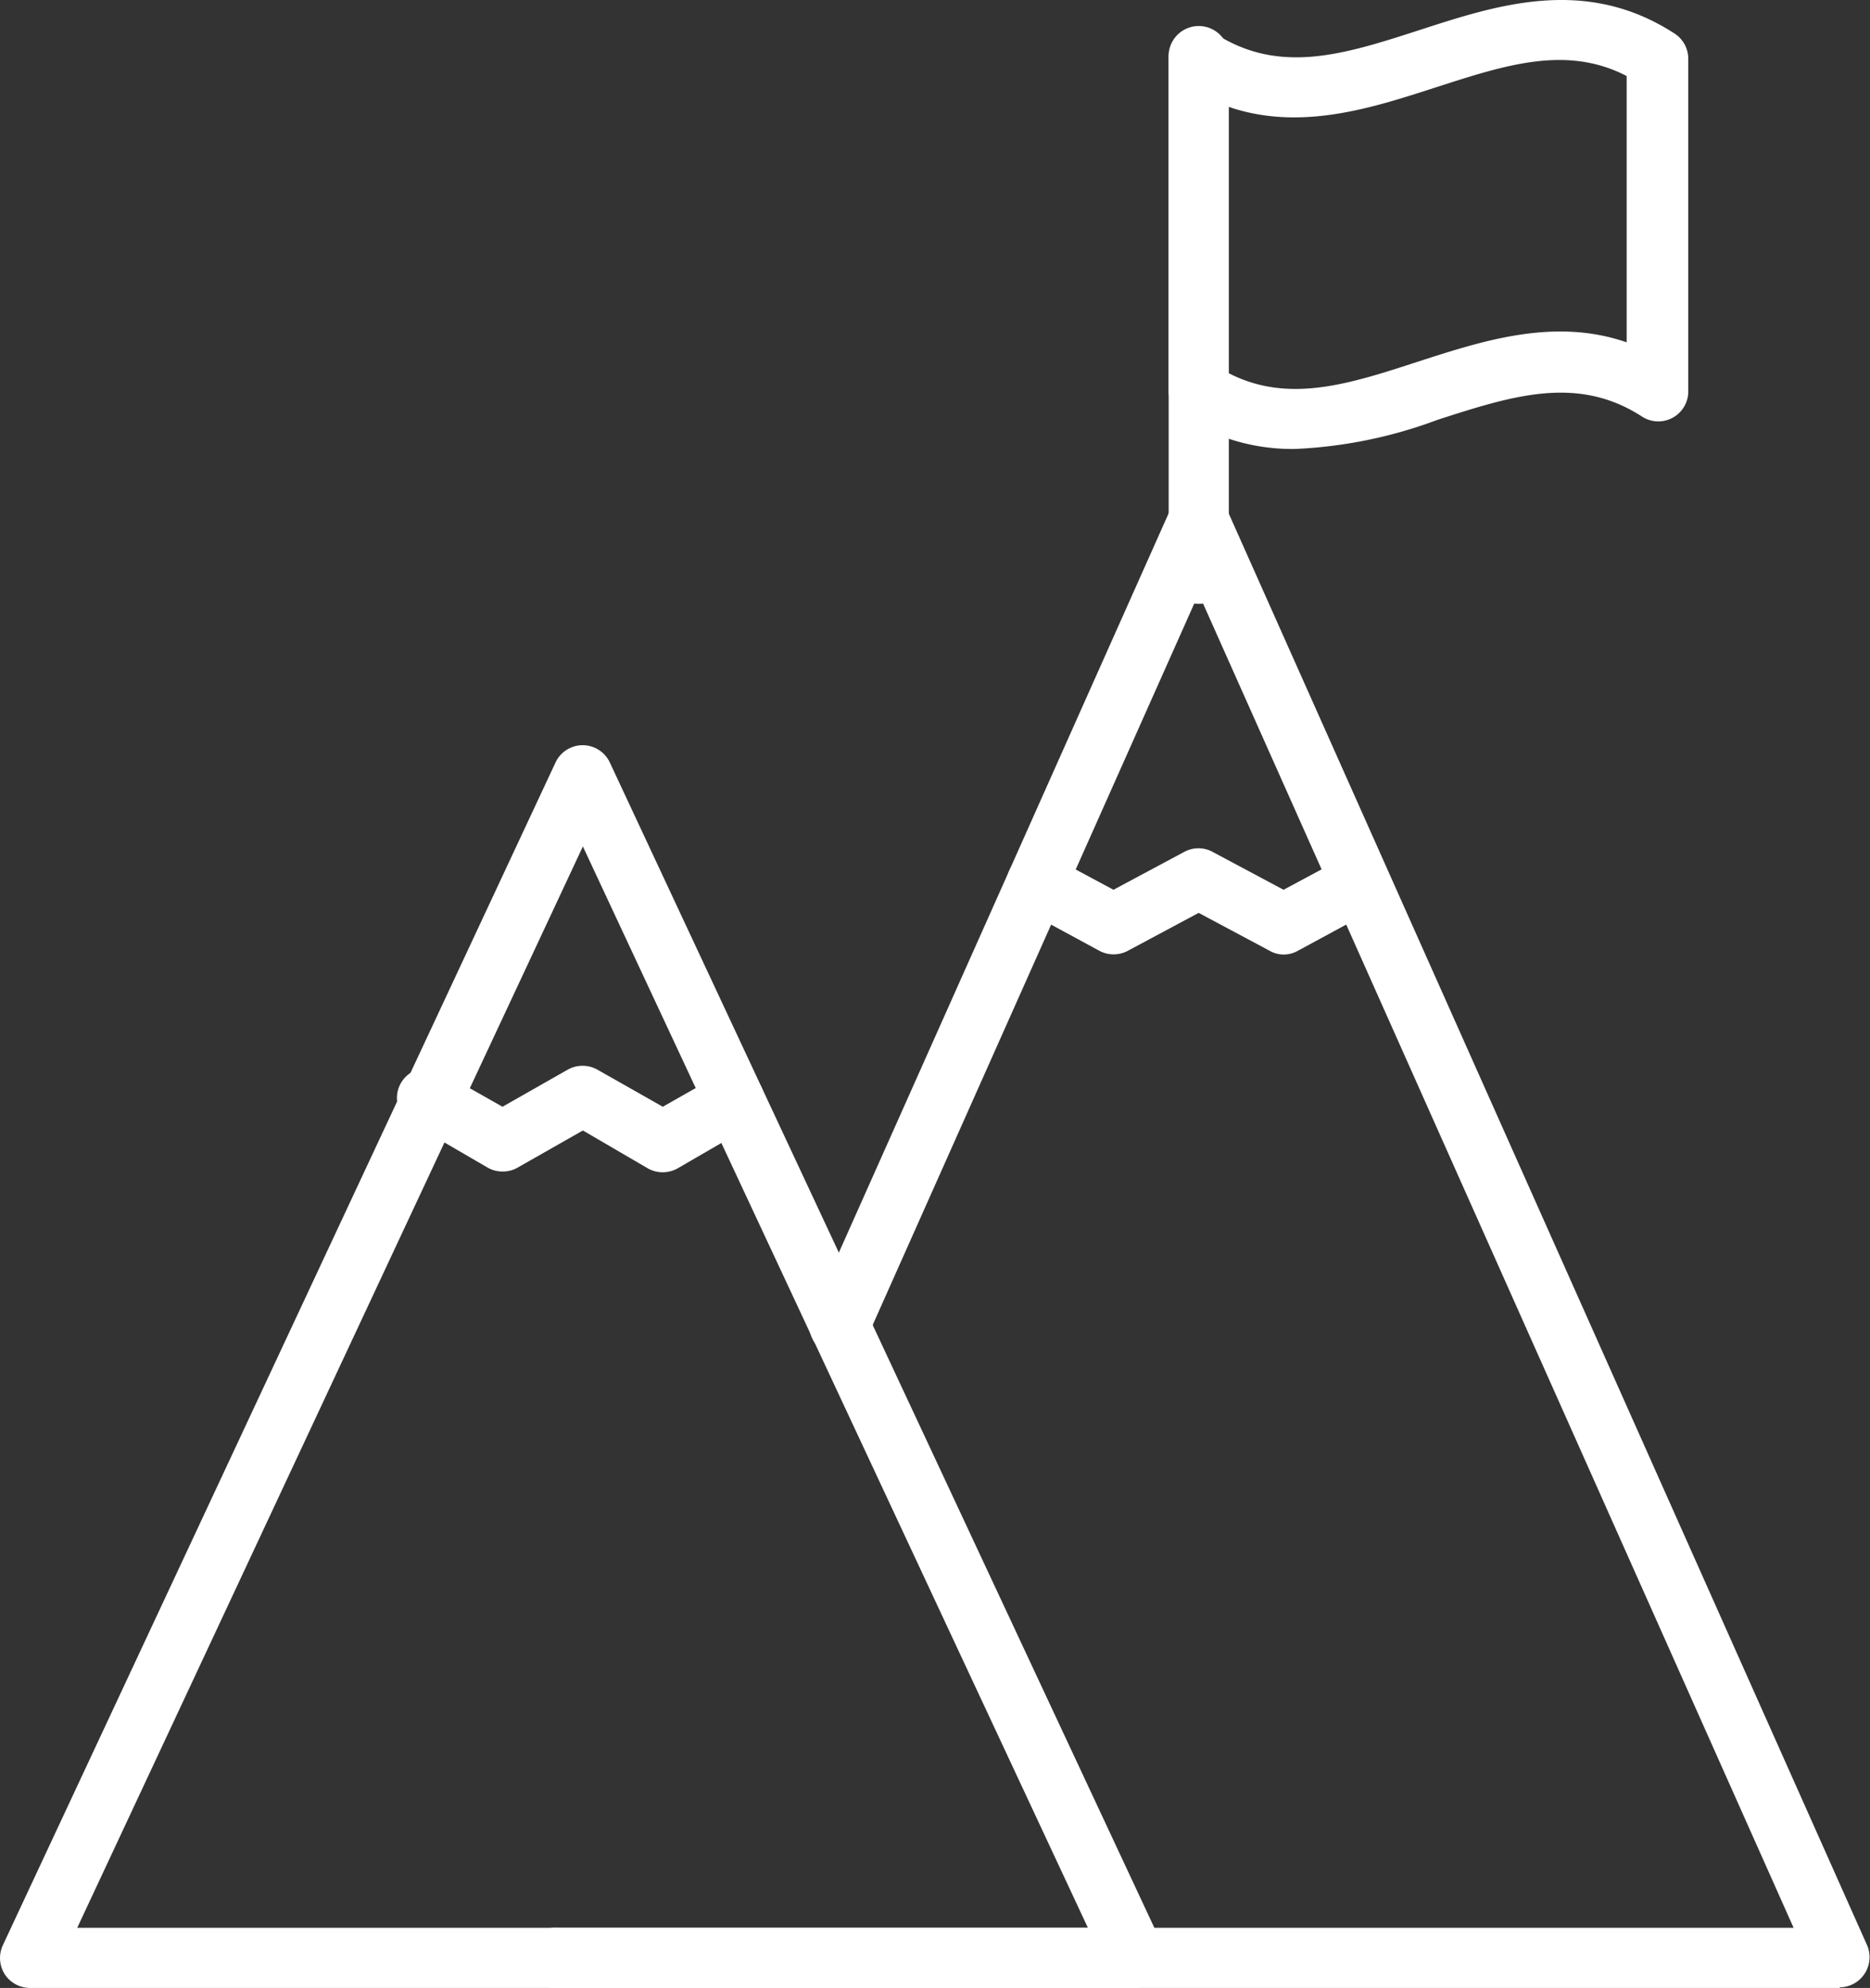
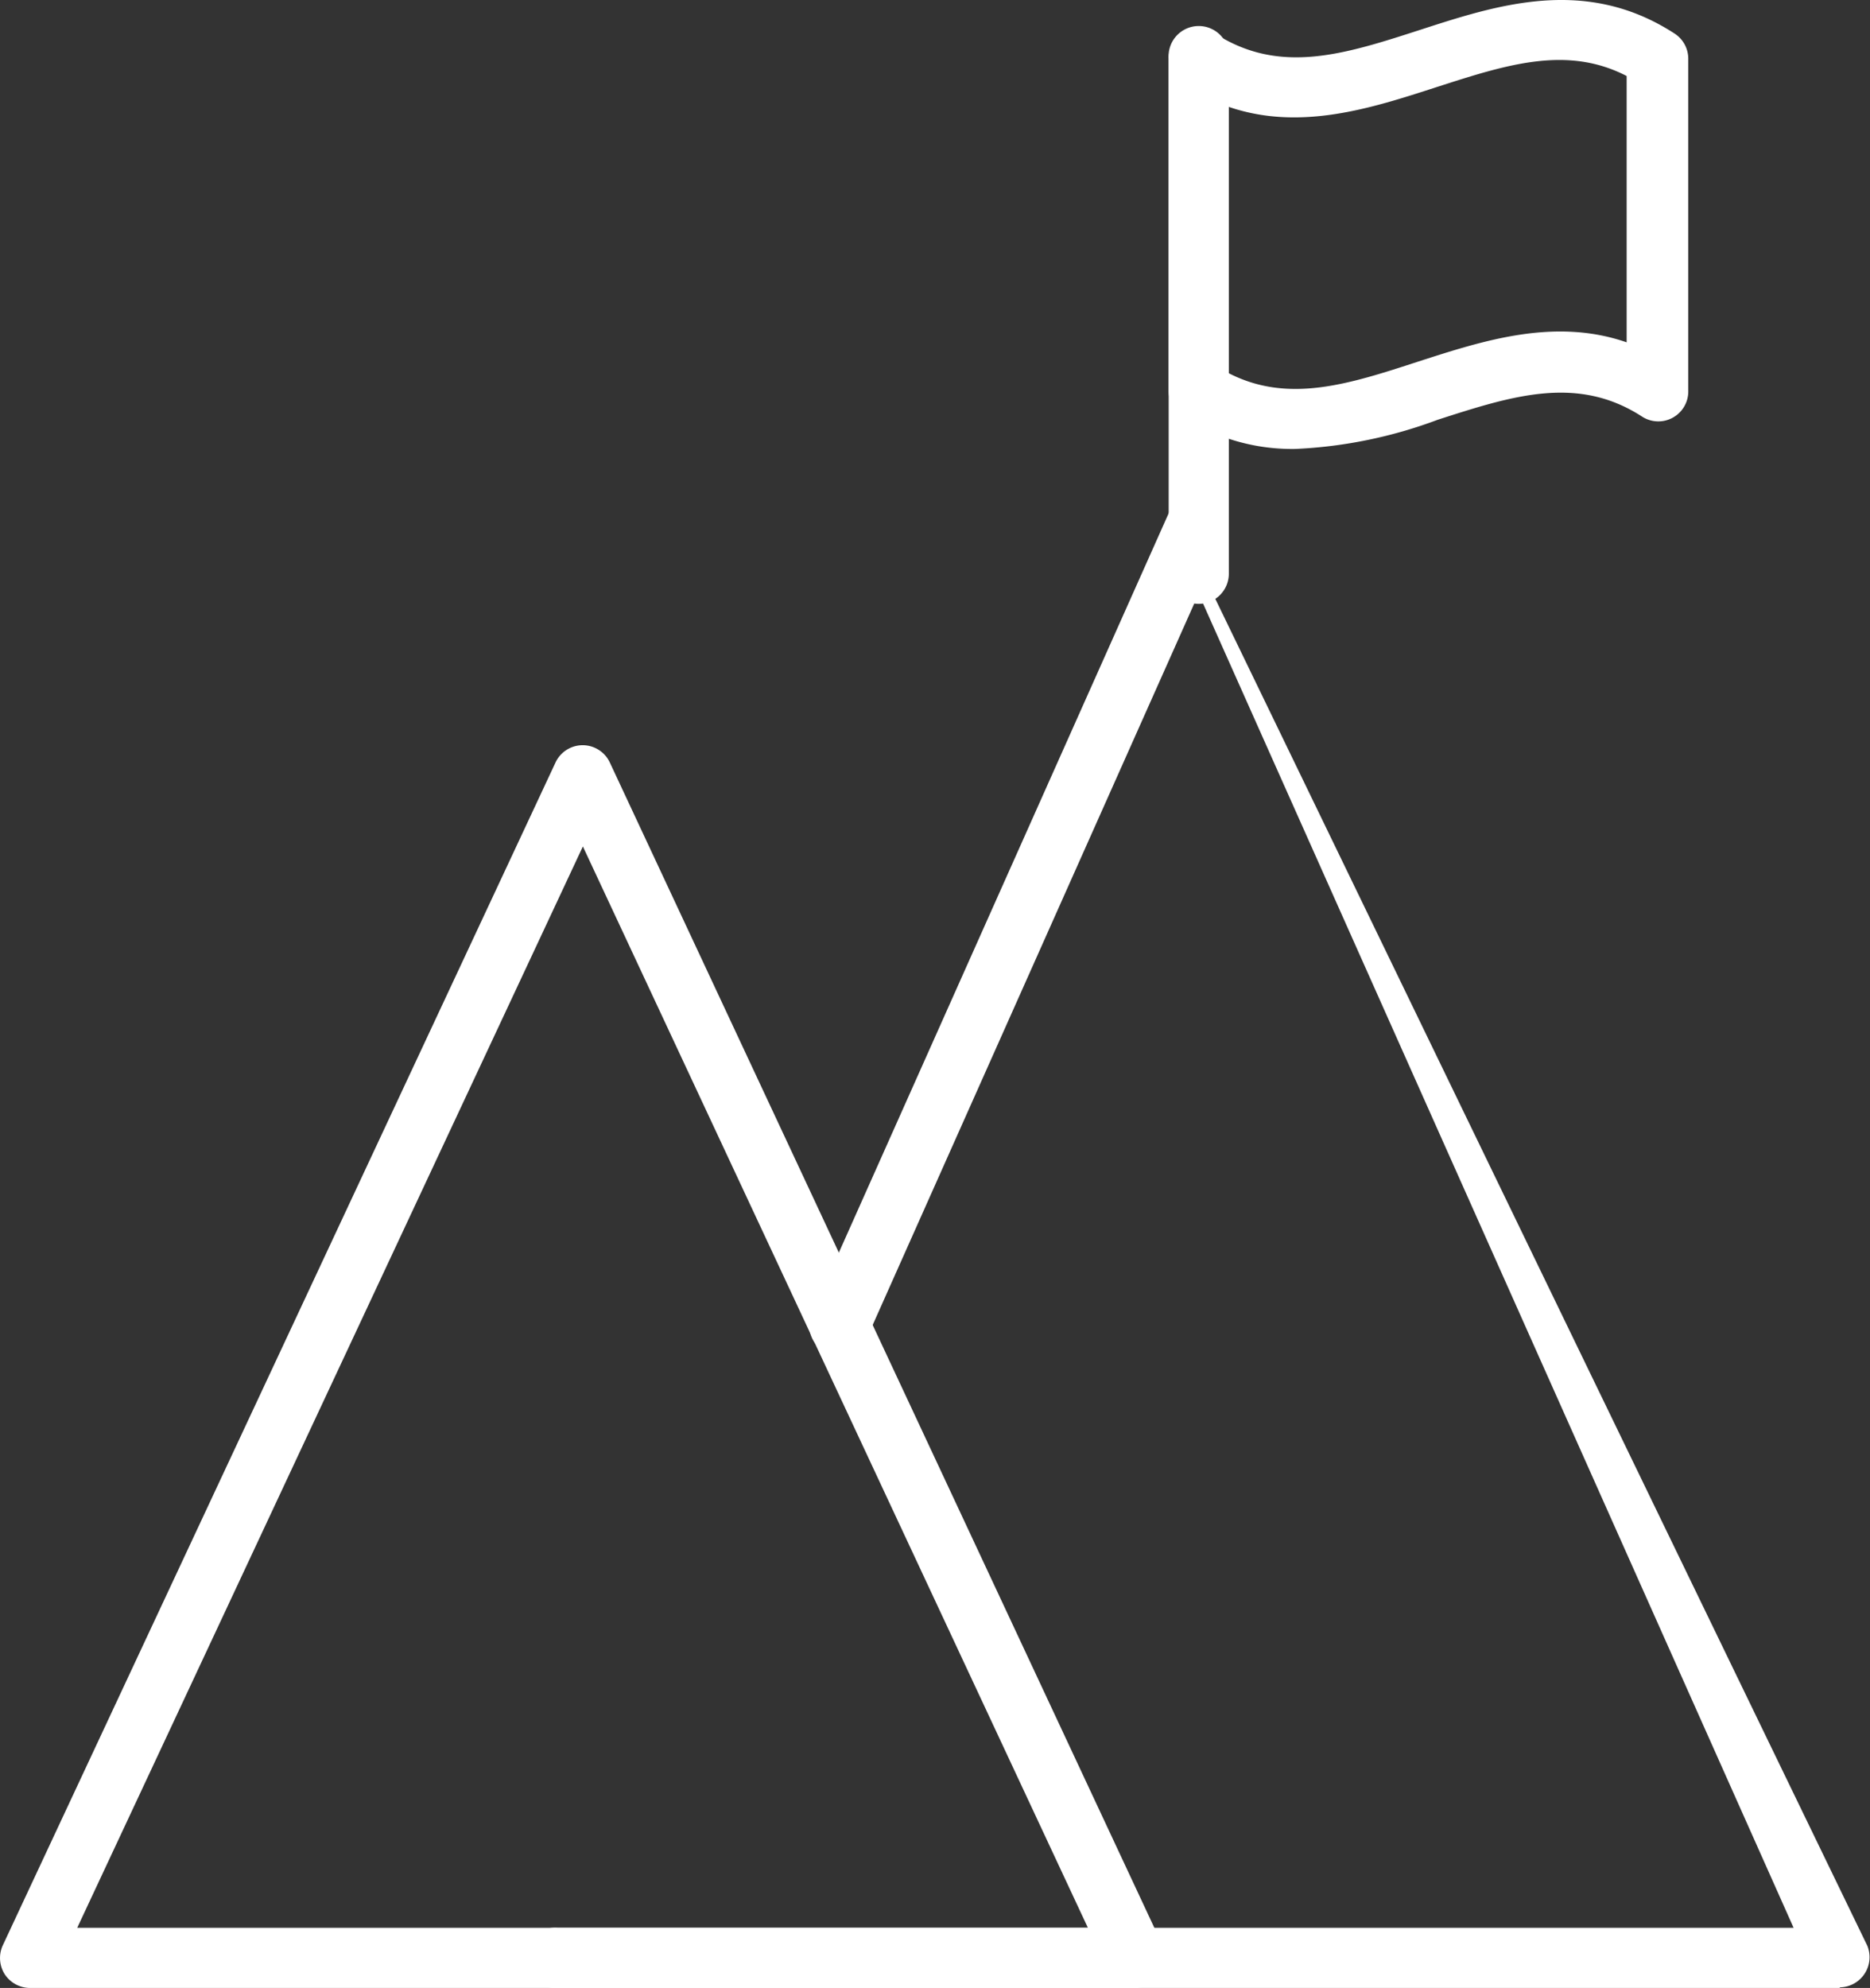
<svg xmlns="http://www.w3.org/2000/svg" viewBox="0 0 89.83 95.47">
  <rect x="0" y="0" width="89.83" height="95.47" fill="#333333" stroke="none" />
  <defs>
    <style>.cls-1{fill:#fff;}</style>
  </defs>
  <g id="Layer_2" data-name="Layer 2">
    <g id="Layer_1-2" data-name="Layer 1">
      <path class="cls-1" d="M54.53,95.47H1.45A1.46,1.46,0,0,1,.22,94.8a1.46,1.46,0,0,1-.08-1.39L26.68,36.63a1.44,1.44,0,0,1,2.62,0L55.84,93.41a1.45,1.45,0,0,1-1.31,2.06ZM3.71,92.58H52.26L28,40.65Z" />
-       <path class="cls-1" d="M88.38,95.47H26.79a1.45,1.45,0,1,1,0-2.89H86.16L57.58,28.51,41.65,64.24A1.45,1.45,0,1,1,39,63.06L56.26,24.38a1.44,1.44,0,0,1,2.64,0L89.7,93.44a1.45,1.45,0,0,1-1.32,2Z" />
-       <path class="cls-1" d="M24.14,56.26a1.41,1.41,0,0,1-.72-.19l-3.44-2A1.44,1.44,0,1,1,21.4,51.6l2.74,1.55,3.13-1.78a1.46,1.46,0,0,1,1.43,0l3.14,1.78,2.73-1.55A1.44,1.44,0,0,1,36,54.11l-3.45,2a1.46,1.46,0,0,1-1.43,0L28,54.29l-3.13,1.78A1.4,1.4,0,0,1,24.14,56.26Z" />
-       <path class="cls-1" d="M61.67,45.84a1.36,1.36,0,0,1-.68-.18l-3.41-1.82-3.4,1.82a1.45,1.45,0,0,1-1.37,0l-3.69-2a1.44,1.44,0,1,1,1.37-2.54l3,1.61,3.4-1.82a1.43,1.43,0,0,1,1.36,0l3.41,1.82,3-1.61A1.44,1.44,0,0,1,66,43.68l-3.69,2A1.38,1.38,0,0,1,61.67,45.84Z" />
+       <path class="cls-1" d="M88.38,95.47H26.79a1.45,1.45,0,1,1,0-2.89H86.16L57.58,28.51,41.65,64.24A1.45,1.45,0,1,1,39,63.06L56.26,24.38L89.7,93.44a1.45,1.45,0,0,1-1.32,2Z" />
      <path class="cls-1" d="M57.58,29a1.45,1.45,0,0,1-1.44-1.45V2.82a1.45,1.45,0,1,1,2.89,0V27.58A1.45,1.45,0,0,1,57.58,29Z" />
      <path class="cls-1" d="M62.23,21.56A9.66,9.66,0,0,1,56.8,20a1.45,1.45,0,0,1-.66-1.21V2.82a1.44,1.44,0,0,1,2.23-1.21c3.1,2,6.21,1,9.8-.16,3.76-1.22,8-2.61,12.27.16a1.44,1.44,0,0,1,.66,1.21V18.74A1.44,1.44,0,0,1,78.87,20c-3.1-2-6.21-1-9.81.16A22.26,22.26,0,0,1,62.23,21.56ZM59,17.91c2.88,1.49,5.8.54,9.14-.55,3.1-1,6.54-2.12,10-.92V3.65c-2.88-1.49-5.8-.54-9.15.54-3.09,1-6.54,2.13-10,.93Z" />
    </g>
  </g>
</svg>